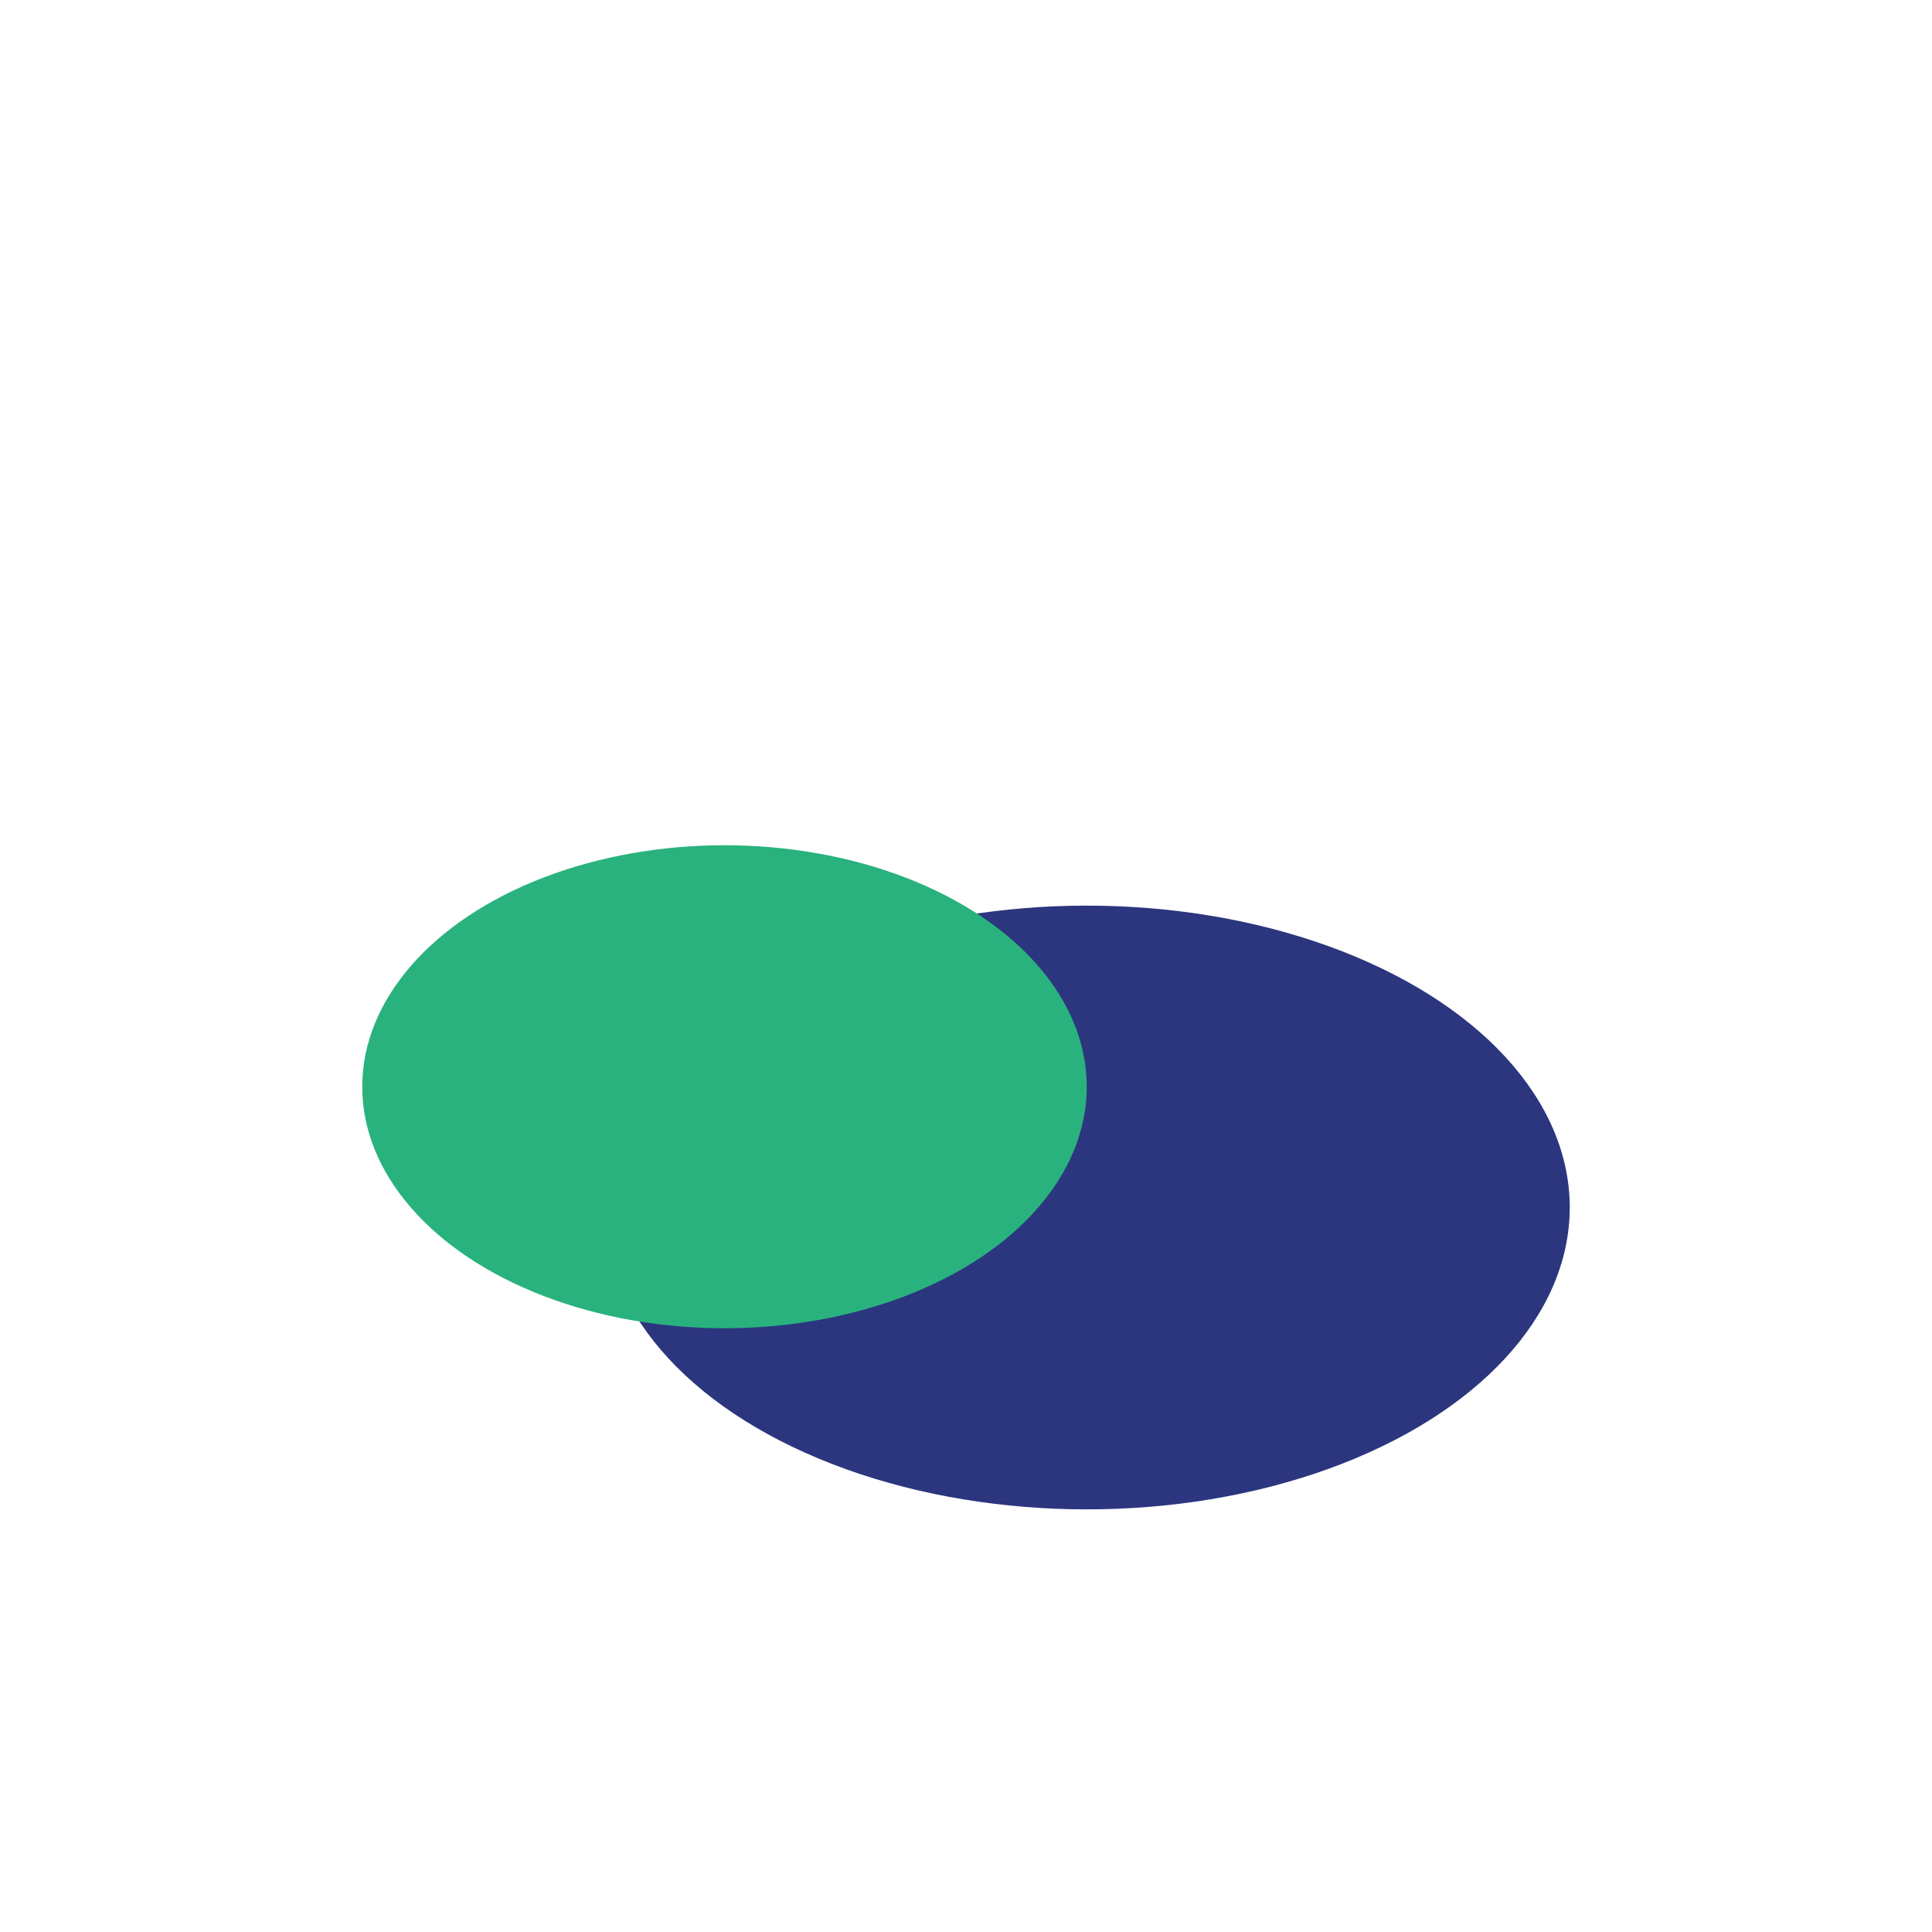
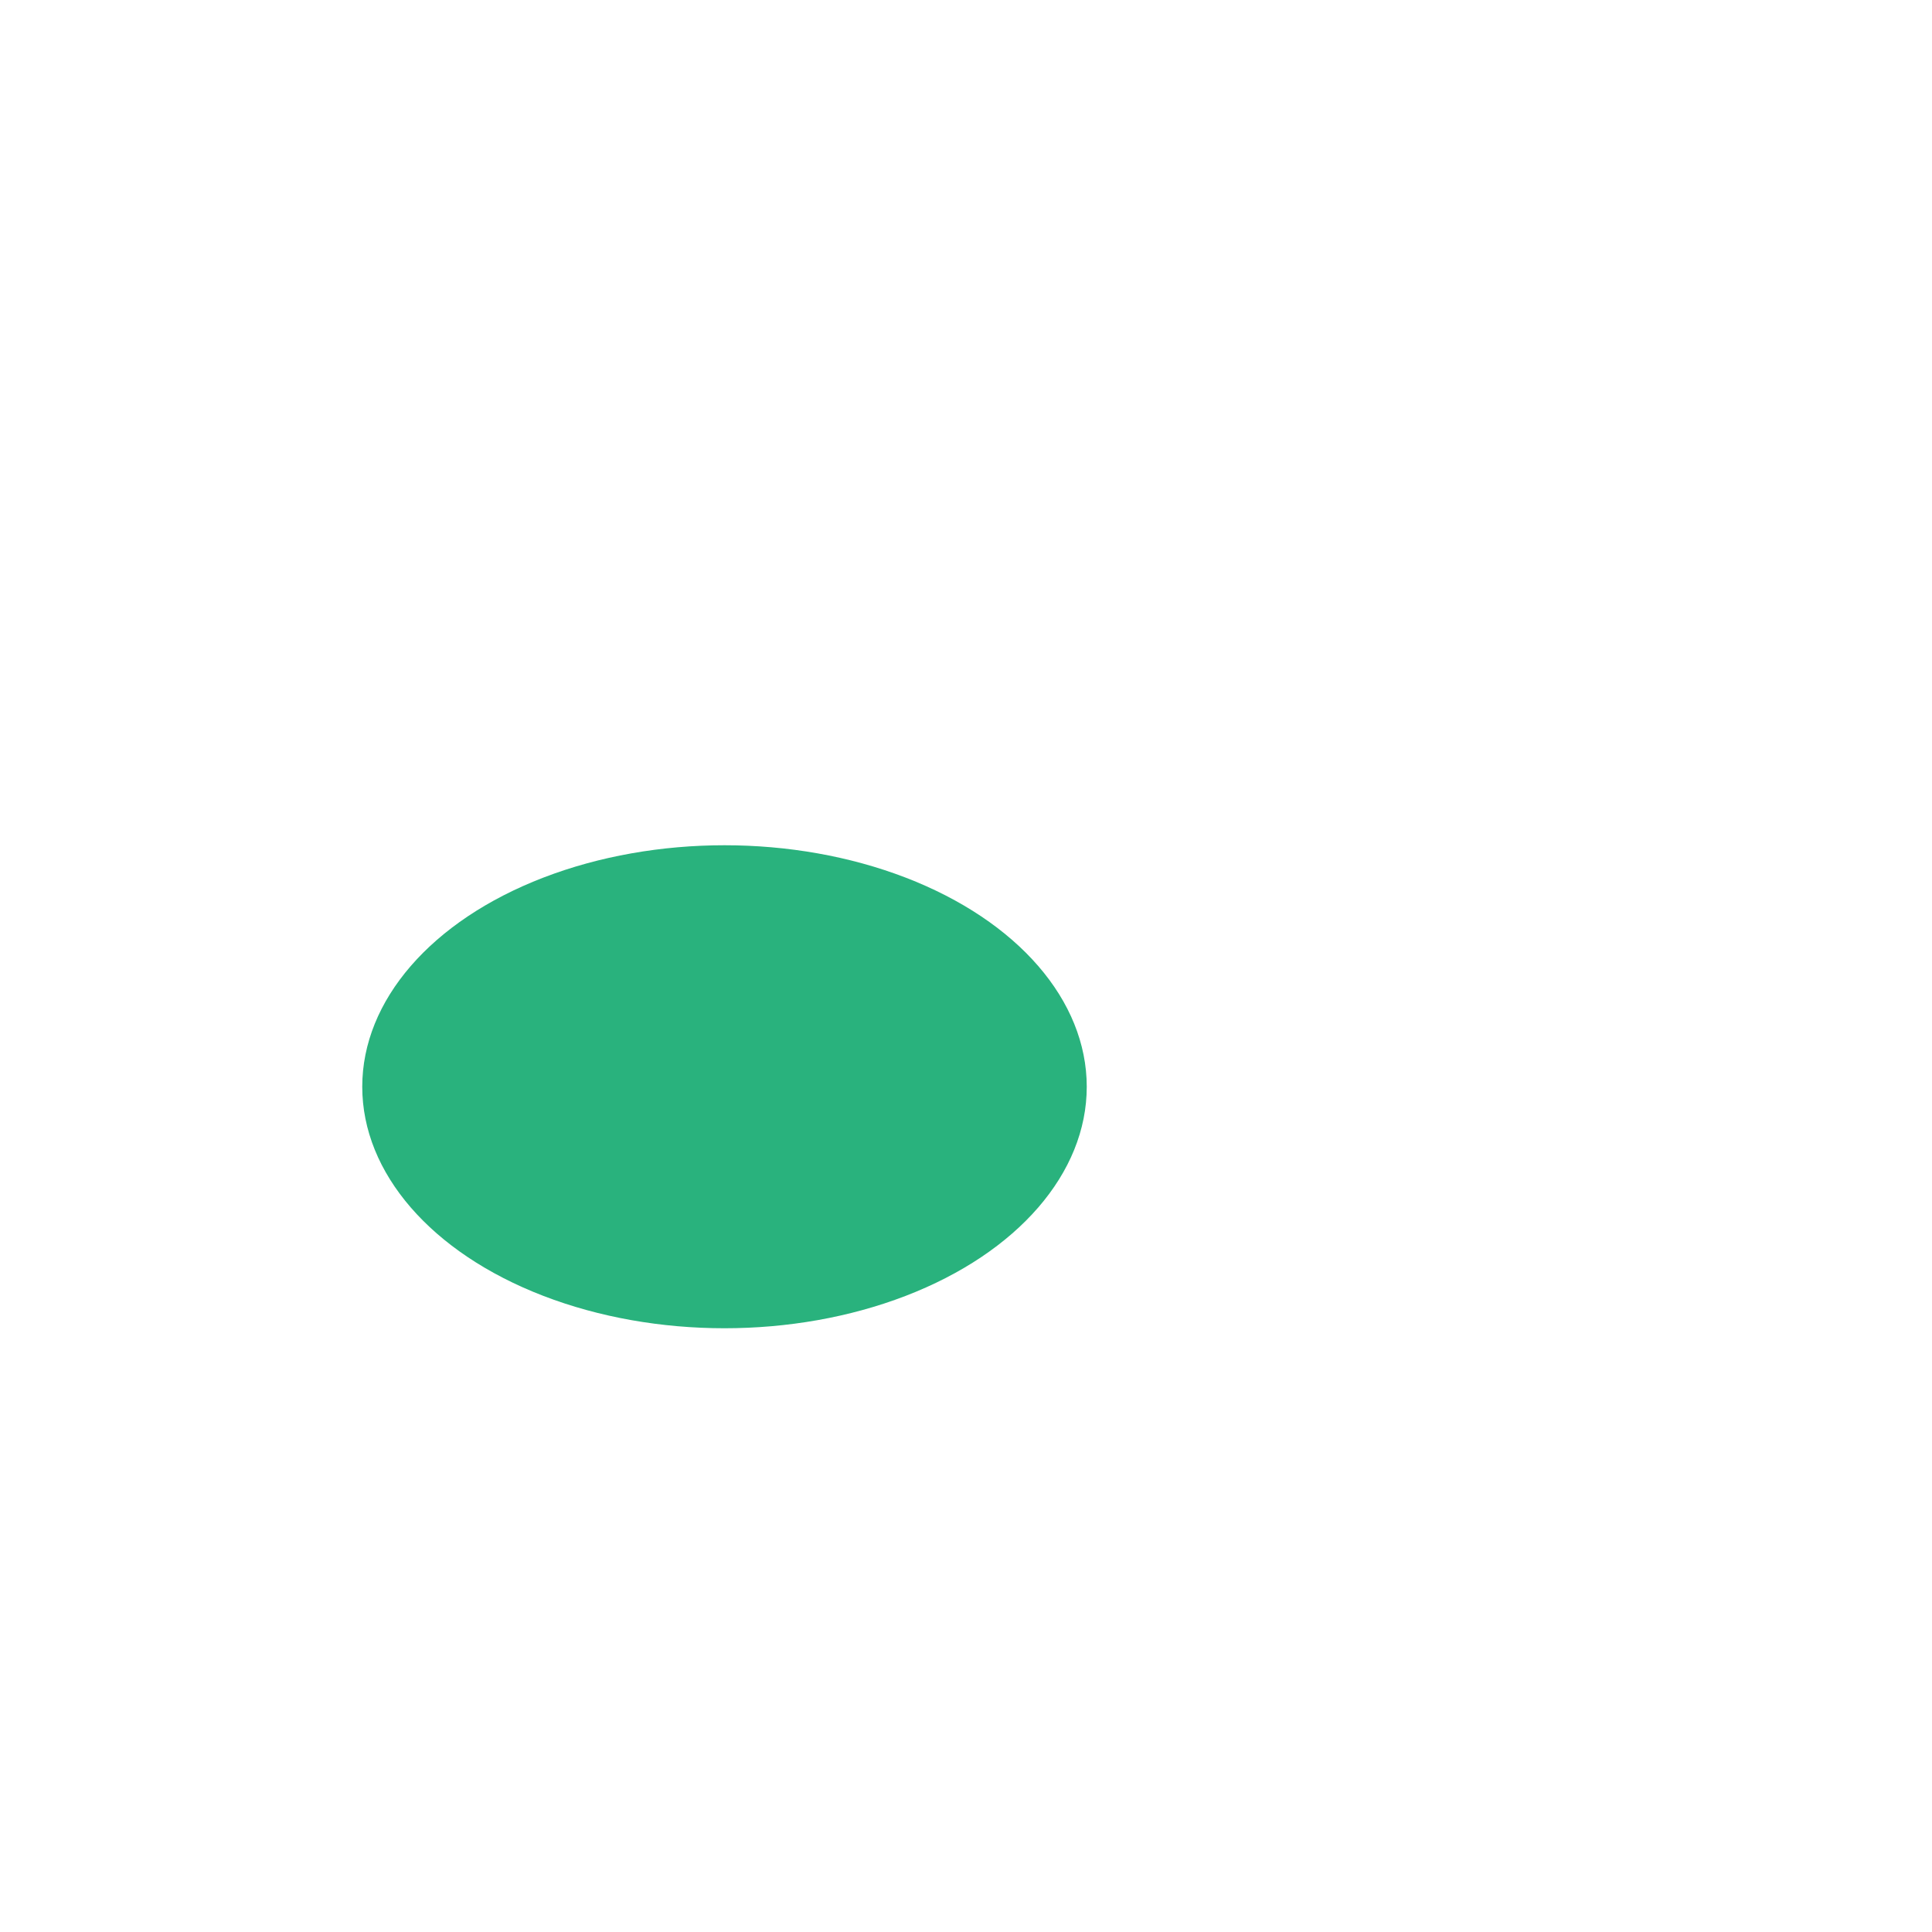
<svg xmlns="http://www.w3.org/2000/svg" width="32" height="32" viewBox="0 0 32 32">
-   <ellipse cx="18" cy="20" rx="8" ry="5" fill="#2B367E" />
  <ellipse cx="12" cy="18" rx="6" ry="4" fill="#29B27D" />
</svg>